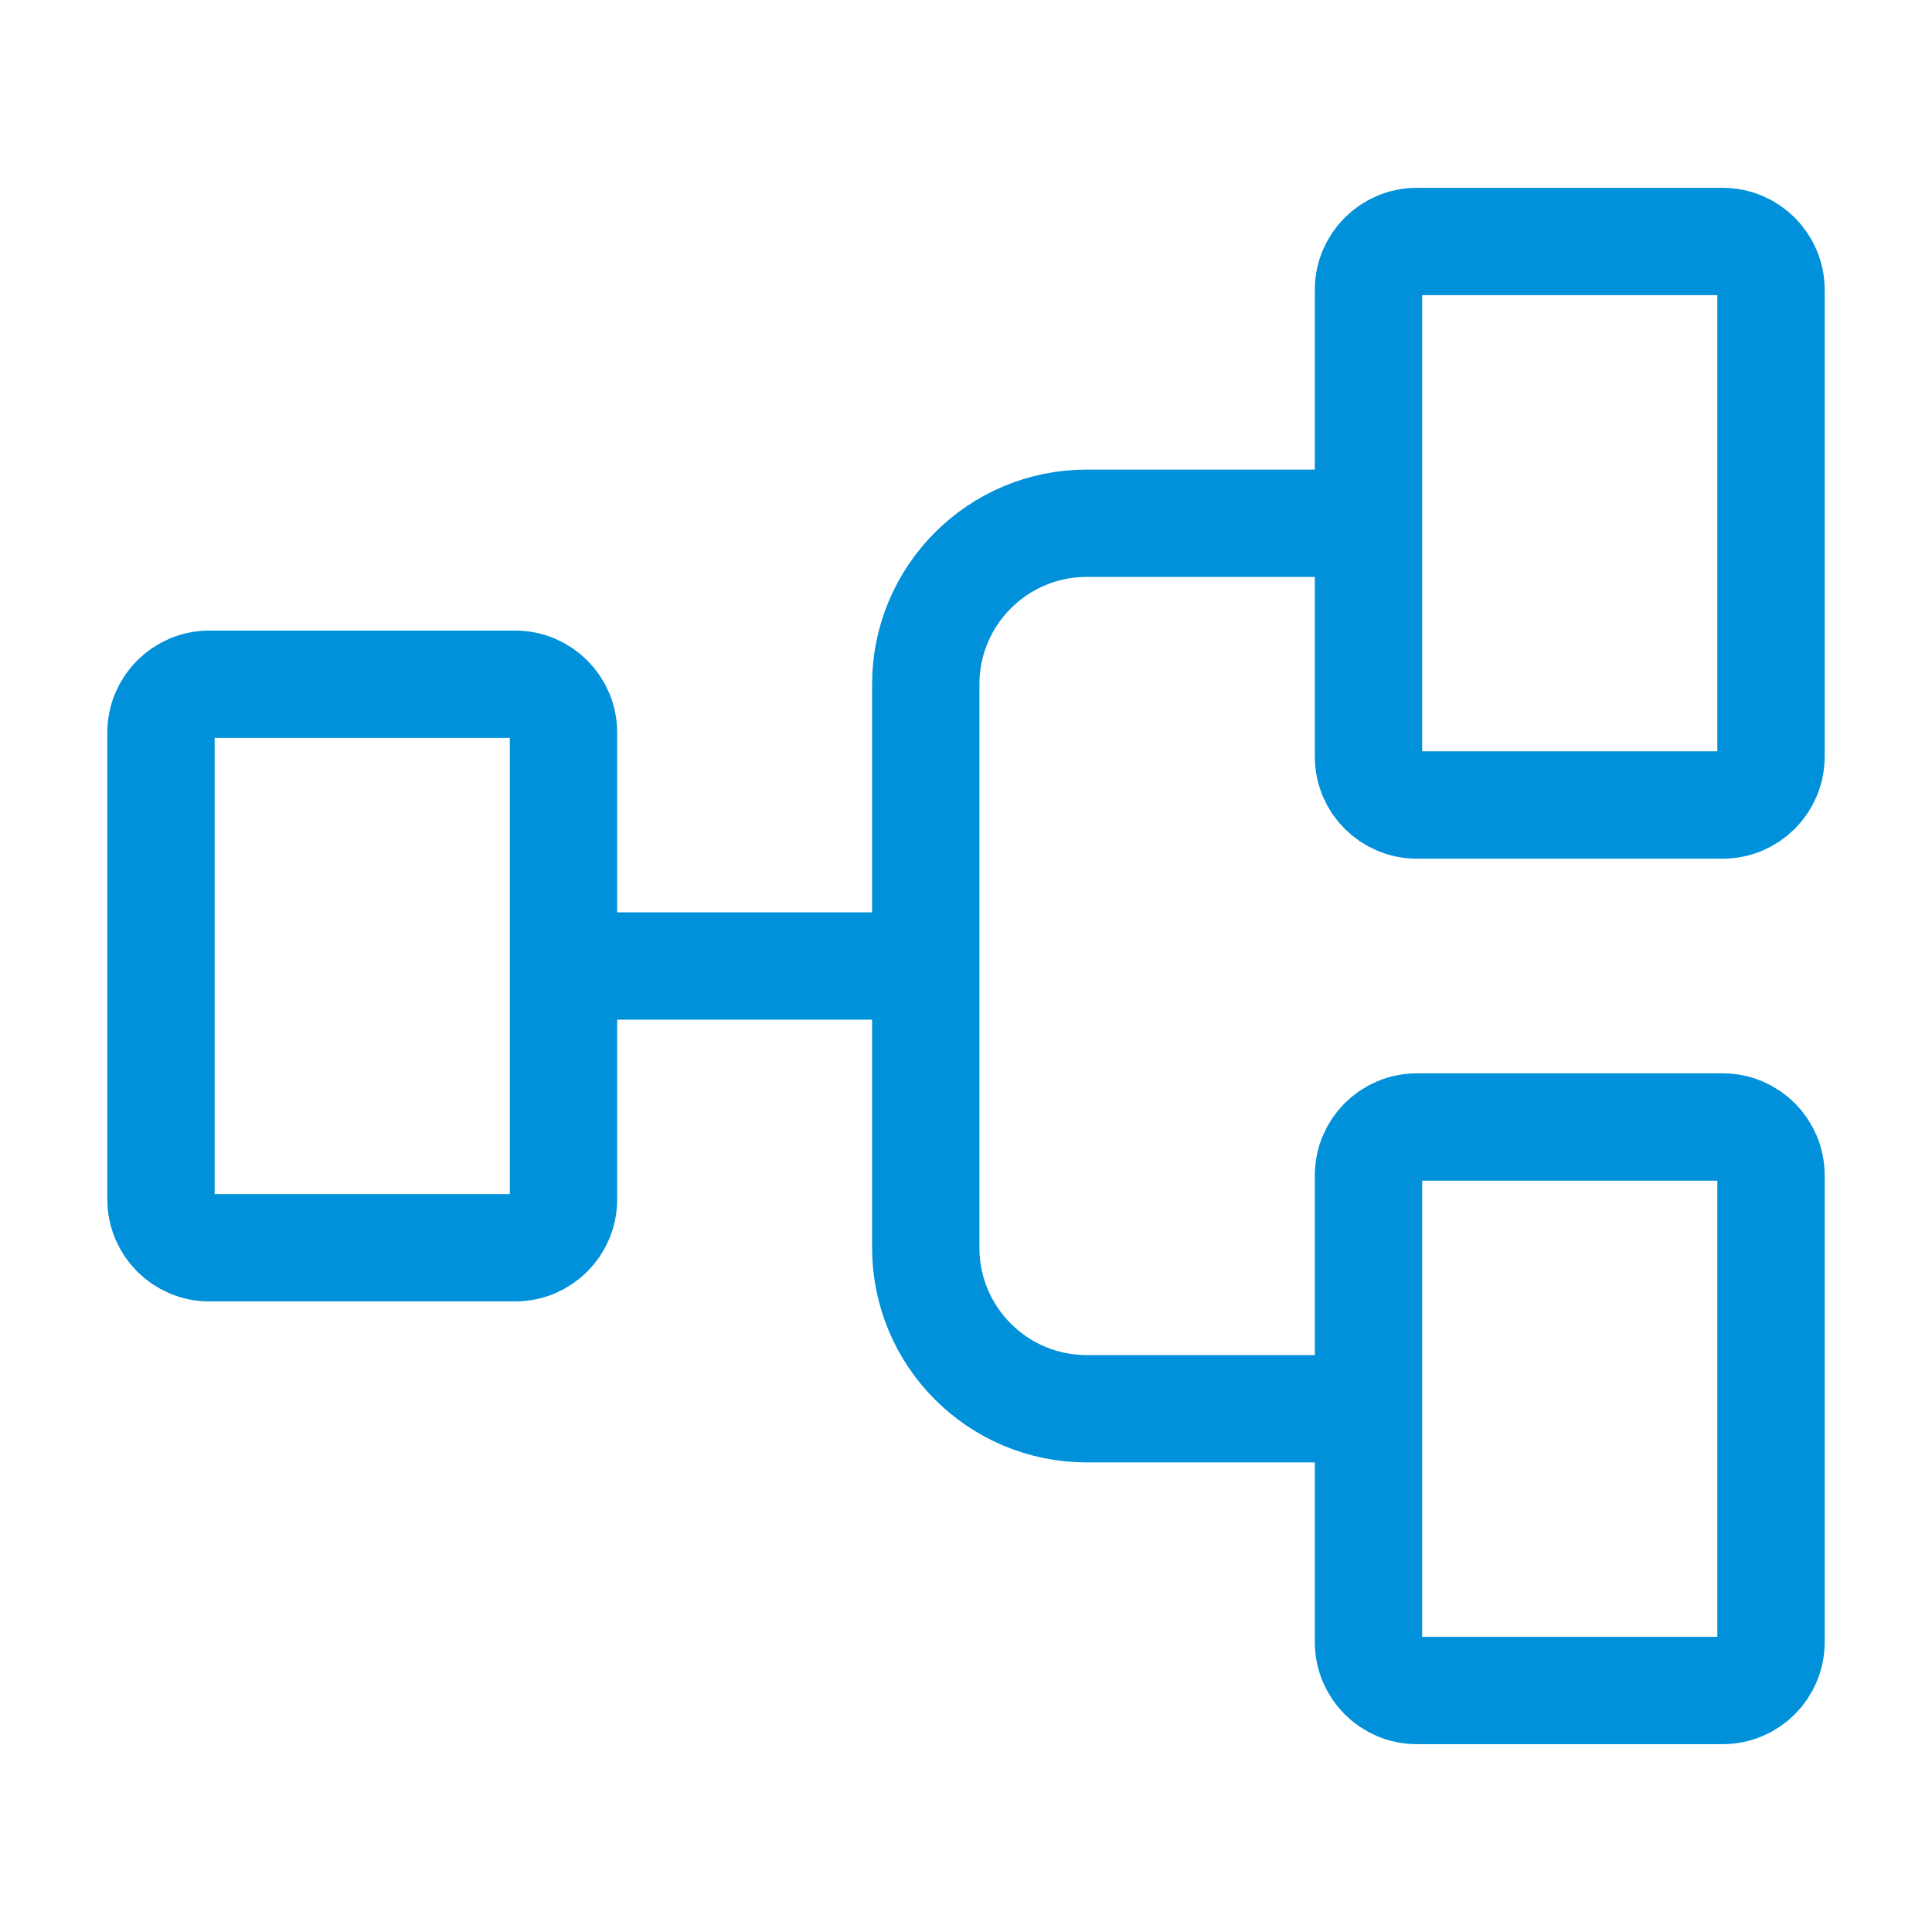
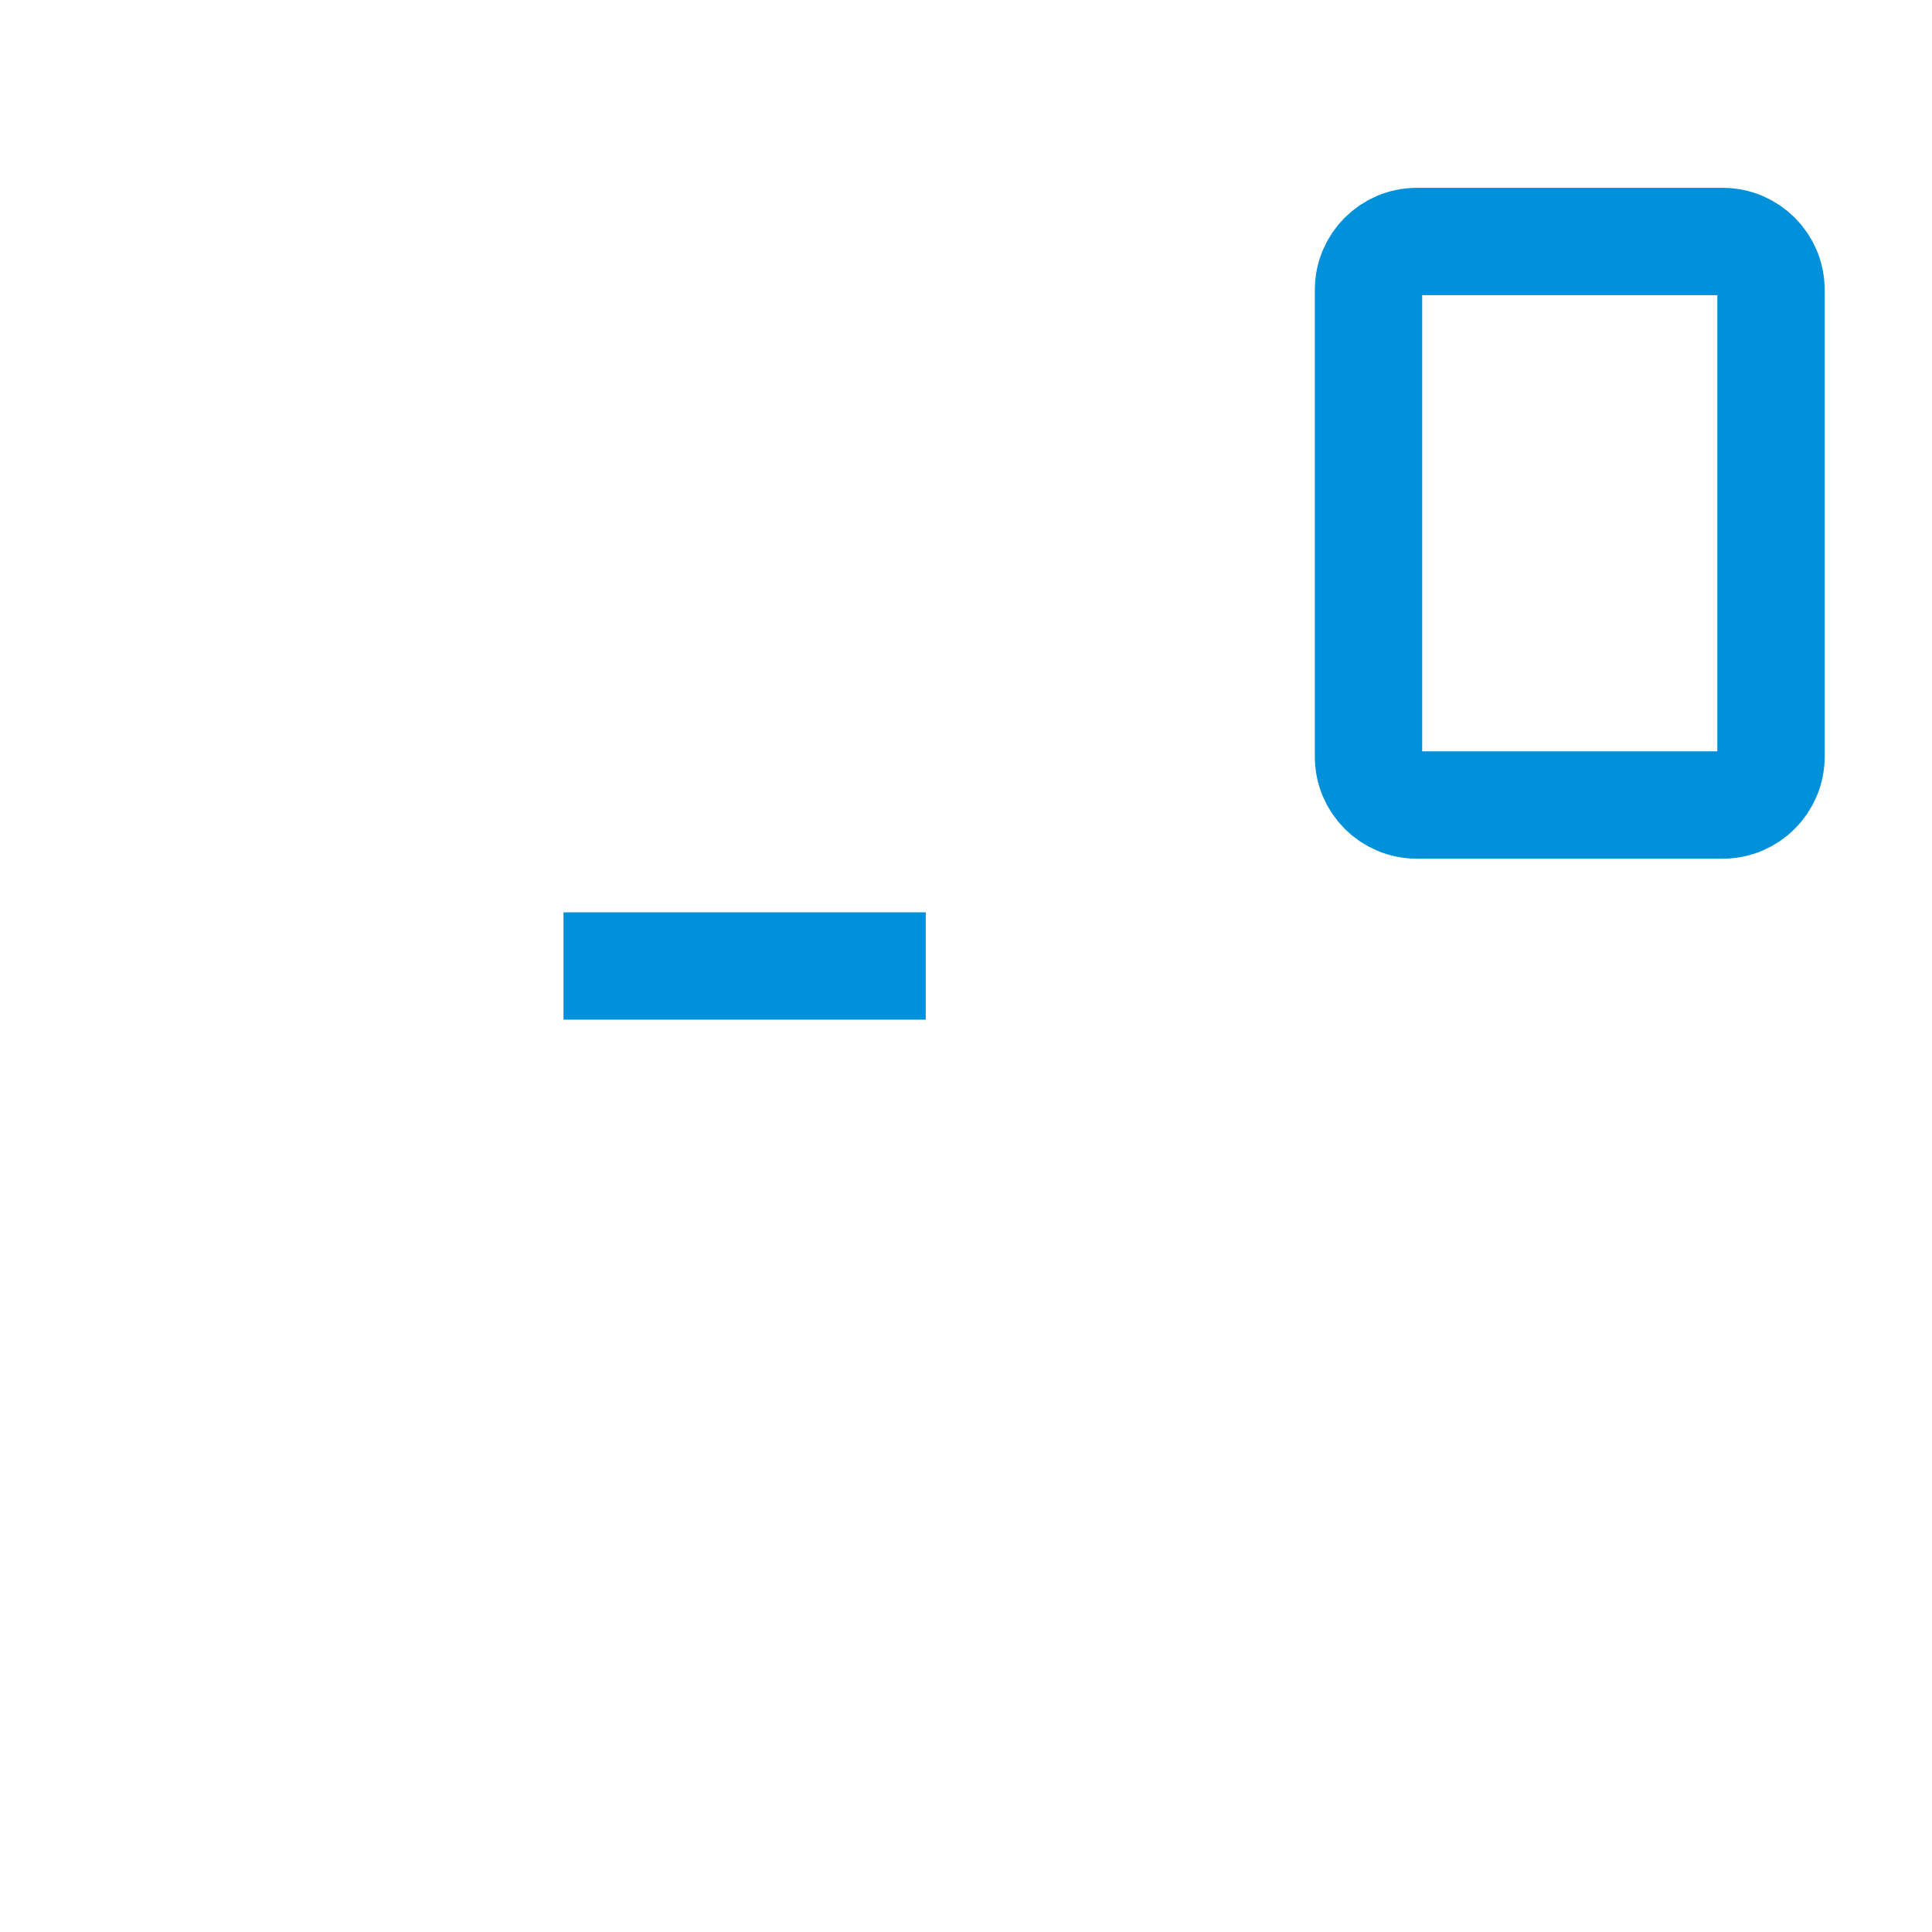
<svg xmlns="http://www.w3.org/2000/svg" width="36" height="36" viewBox="0 0 36 36" fill="none">
-   <path d="M33 21.9V30.6C33 31.097 32.597 31.5 32.1 31.5H26.4C25.903 31.5 25.5 31.097 25.5 30.6V21.9C25.5 21.403 25.903 21 26.4 21H32.1C32.597 21 33 21.403 33 21.9Z" stroke="#0091DA" stroke-width="2" />
-   <path d="M10.5 13.65V22.35C10.5 22.847 10.097 23.25 9.6 23.25H3.9C3.403 23.25 3 22.847 3 22.35V13.65C3 13.153 3.403 12.75 3.9 12.75H9.6C10.097 12.75 10.5 13.153 10.5 13.65Z" stroke="#0091DA" stroke-width="2" />
  <path d="M33 5.4V14.1C33 14.597 32.597 15 32.1 15H26.4C25.903 15 25.5 14.597 25.5 14.1V5.4C25.5 4.903 25.903 4.5 26.4 4.5H32.1C32.597 4.5 33 4.903 33 5.4Z" stroke="#0091DA" stroke-width="2" />
-   <path d="M25.5 26.25H20.25C18.593 26.25 17.25 24.907 17.25 23.25V12.75C17.25 11.093 18.593 9.75 20.25 9.75H25.5" stroke="#0091DA" stroke-width="2" />
  <path d="M17.25 18H10.5" stroke="#0091DA" stroke-width="2" />
</svg>